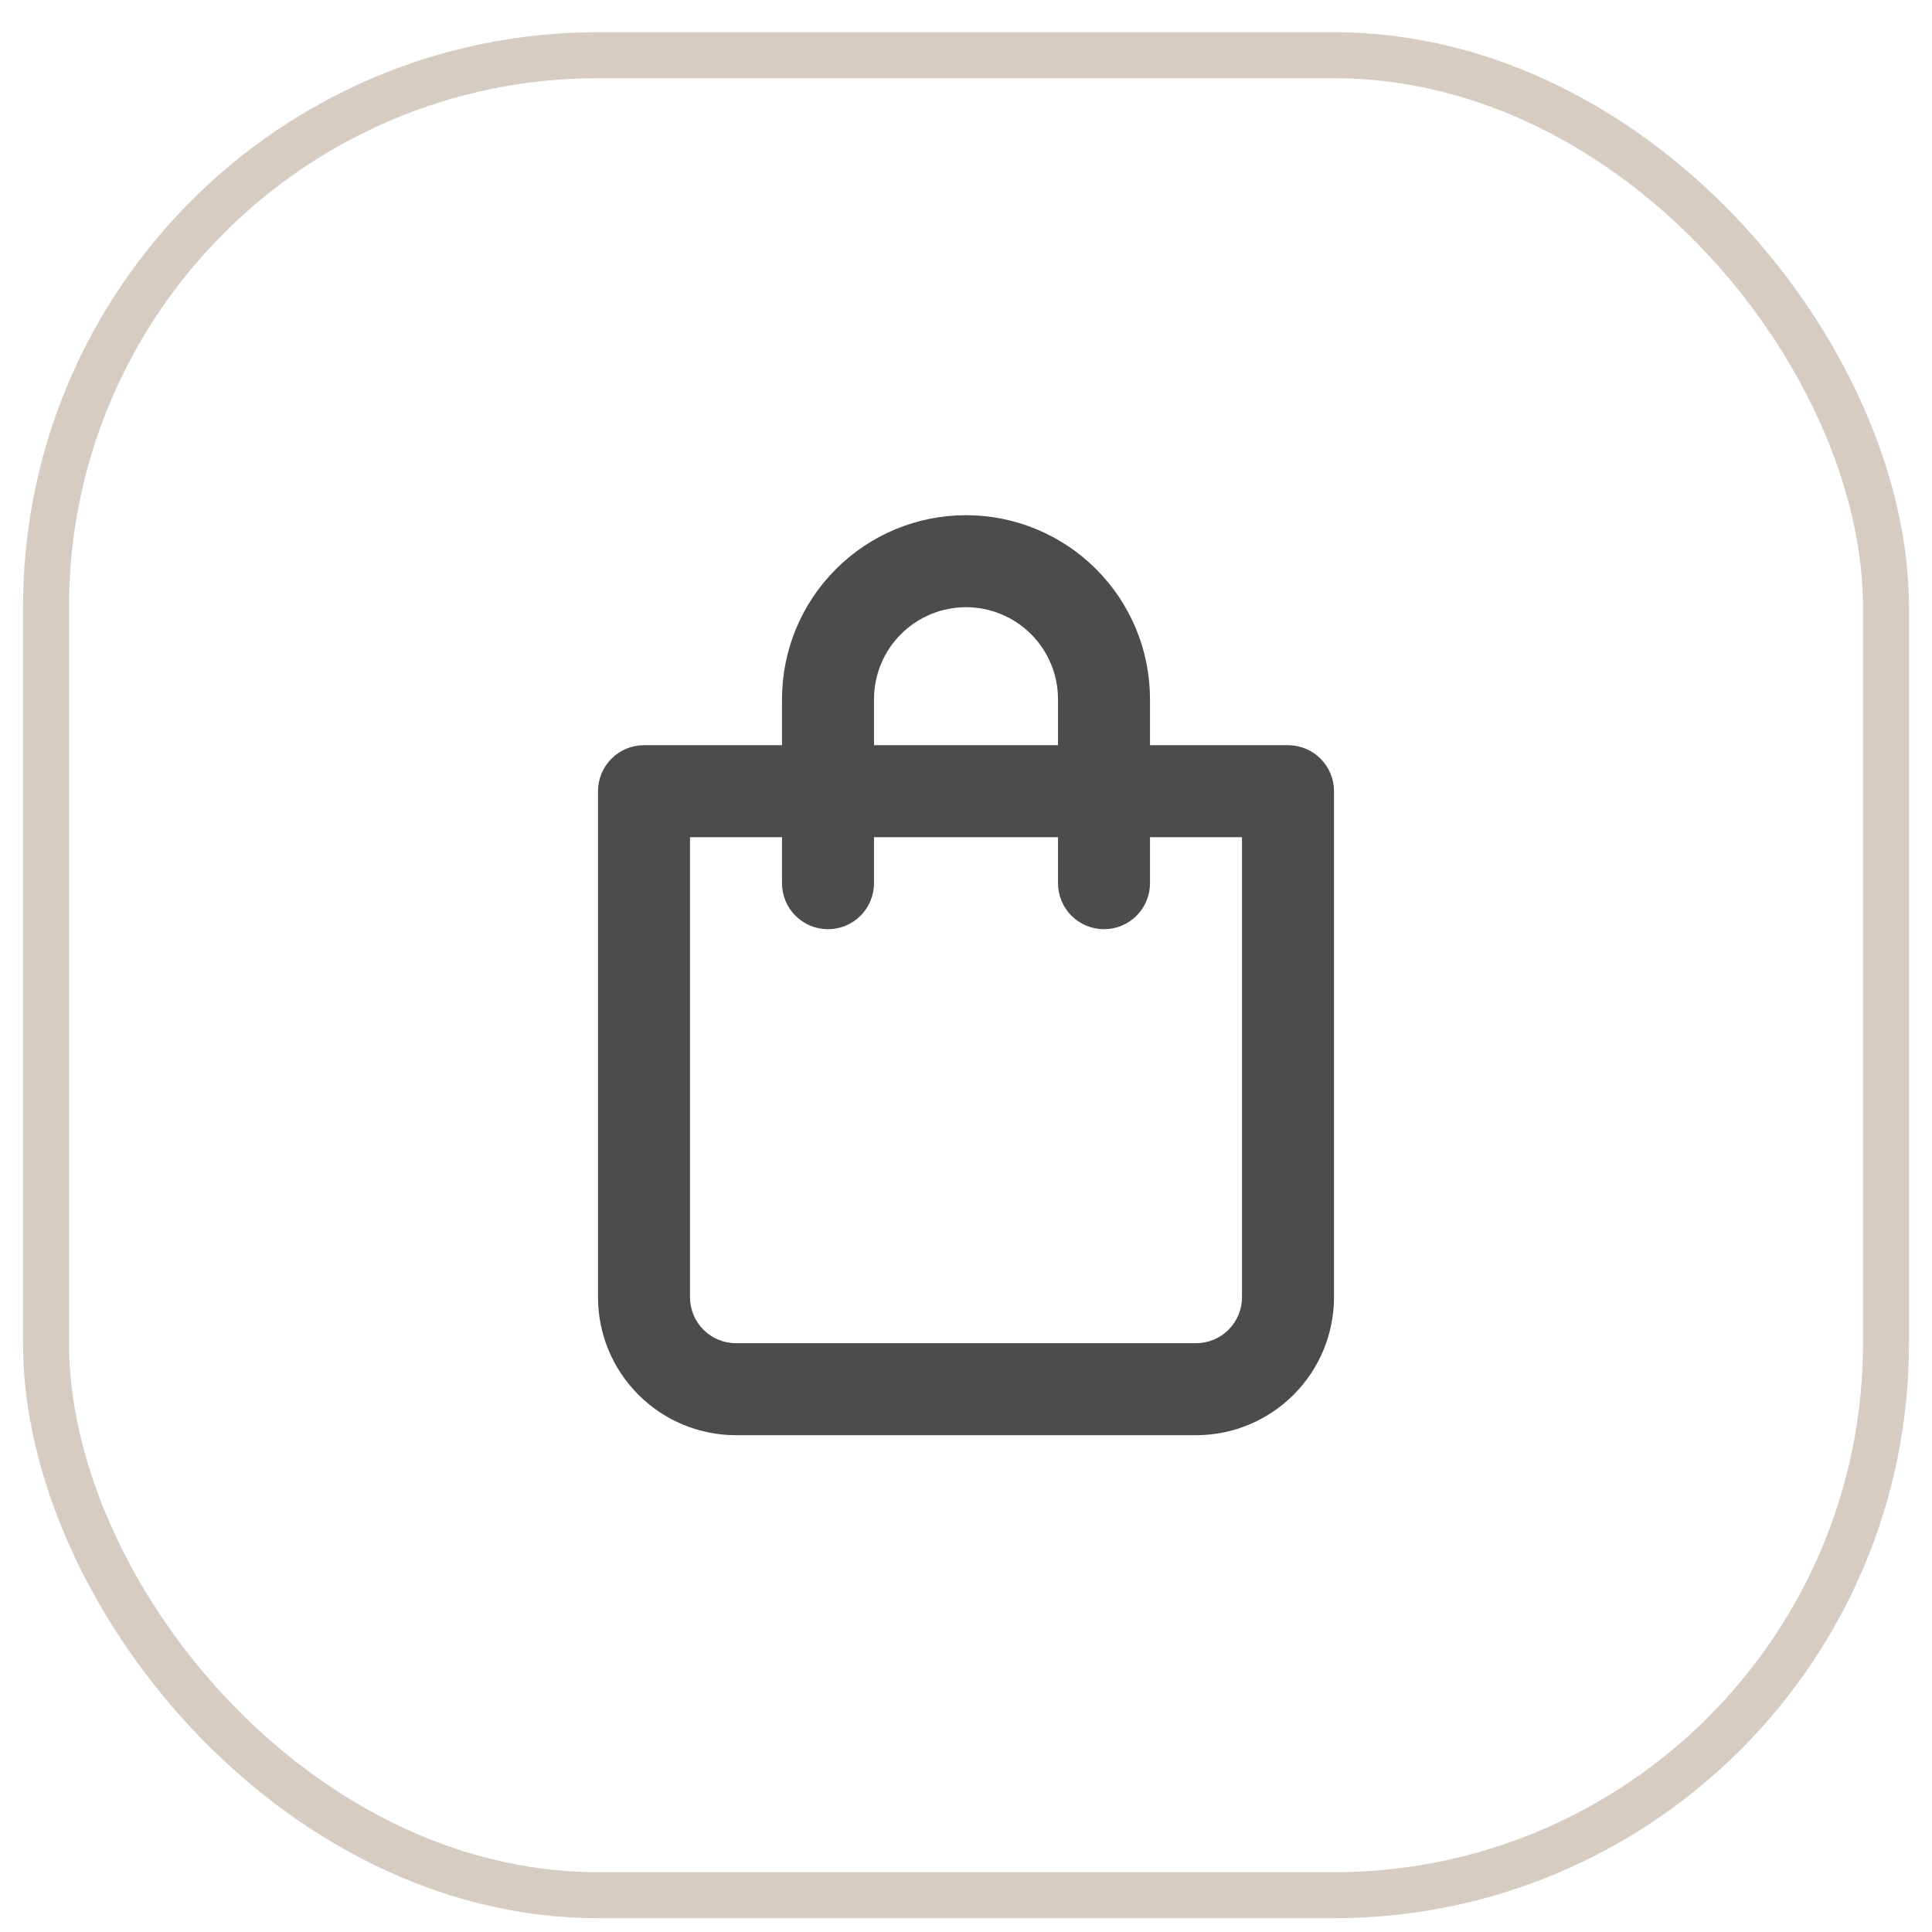
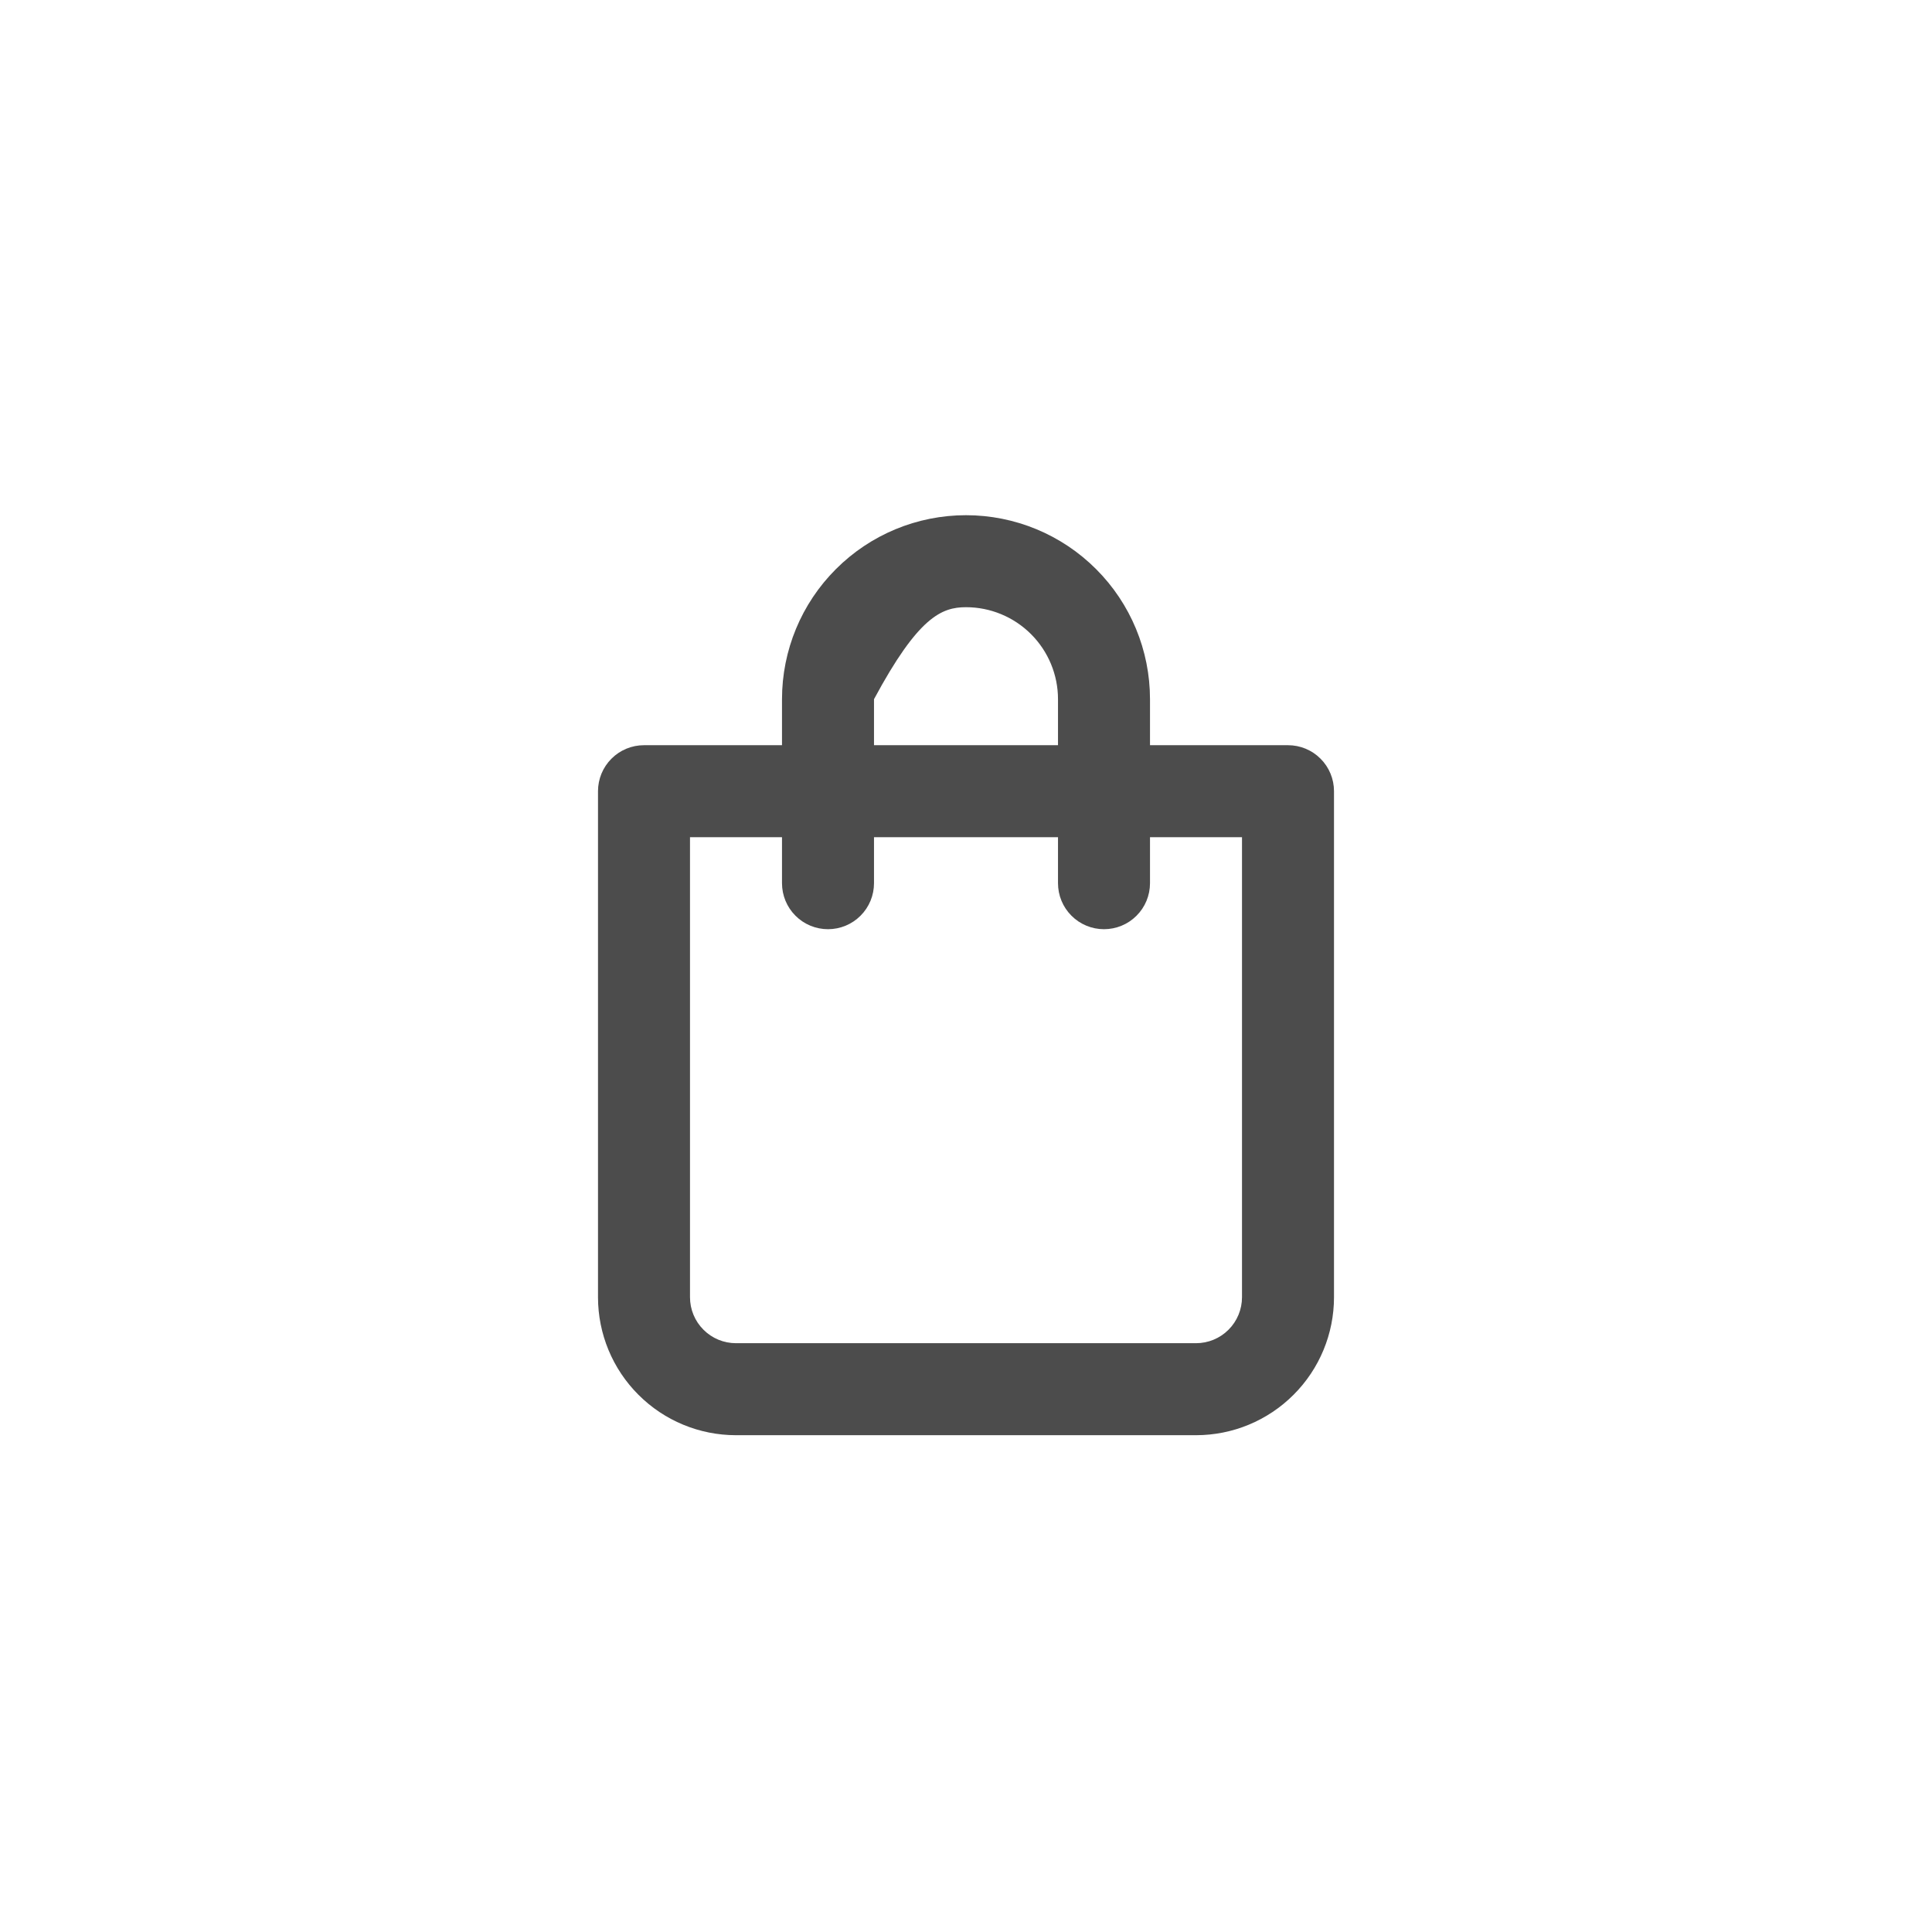
<svg xmlns="http://www.w3.org/2000/svg" width="42" height="42" viewBox="0 0 42 42" fill="none">
-   <rect x="1" y="1.2" width="40" height="40" rx="12" stroke="#D6CCC2" />
-   <path d="M28 16.2H25V15.2C25 14.139 24.579 13.122 23.828 12.372C23.078 11.621 22.061 11.2 21 11.2C19.939 11.2 18.922 11.621 18.172 12.372C17.421 13.122 17 14.139 17 15.2V16.2H14C13.735 16.2 13.48 16.305 13.293 16.493C13.105 16.68 13 16.935 13 17.2V28.2C13 28.996 13.316 29.759 13.879 30.321C14.441 30.884 15.204 31.2 16 31.2H26C26.796 31.2 27.559 30.884 28.121 30.321C28.684 29.759 29 28.996 29 28.2V17.2C29 16.935 28.895 16.68 28.707 16.493C28.52 16.305 28.265 16.2 28 16.2ZM19 15.2C19 14.67 19.211 14.161 19.586 13.786C19.961 13.411 20.47 13.2 21 13.2C21.53 13.2 22.039 13.411 22.414 13.786C22.789 14.161 23 14.67 23 15.2V16.2H19V15.2ZM27 28.2C27 28.465 26.895 28.72 26.707 28.907C26.52 29.095 26.265 29.2 26 29.2H16C15.735 29.2 15.48 29.095 15.293 28.907C15.105 28.72 15 28.465 15 28.2V18.2H17V19.2C17 19.465 17.105 19.72 17.293 19.907C17.48 20.095 17.735 20.2 18 20.2C18.265 20.2 18.52 20.095 18.707 19.907C18.895 19.72 19 19.465 19 19.2V18.2H23V19.2C23 19.465 23.105 19.72 23.293 19.907C23.48 20.095 23.735 20.2 24 20.2C24.265 20.2 24.52 20.095 24.707 19.907C24.895 19.72 25 19.465 25 19.2V18.2H27V28.2Z" fill="#4C4C4C" />
+   <path d="M28 16.2H25V15.2C25 14.139 24.579 13.122 23.828 12.372C23.078 11.621 22.061 11.2 21 11.2C19.939 11.2 18.922 11.621 18.172 12.372C17.421 13.122 17 14.139 17 15.2V16.2H14C13.735 16.2 13.48 16.305 13.293 16.493C13.105 16.68 13 16.935 13 17.2V28.2C13 28.996 13.316 29.759 13.879 30.321C14.441 30.884 15.204 31.2 16 31.2H26C26.796 31.2 27.559 30.884 28.121 30.321C28.684 29.759 29 28.996 29 28.2V17.2C29 16.935 28.895 16.68 28.707 16.493C28.52 16.305 28.265 16.2 28 16.2ZM19 15.2C19.961 13.411 20.47 13.2 21 13.2C21.53 13.2 22.039 13.411 22.414 13.786C22.789 14.161 23 14.67 23 15.2V16.2H19V15.2ZM27 28.2C27 28.465 26.895 28.72 26.707 28.907C26.52 29.095 26.265 29.2 26 29.2H16C15.735 29.2 15.48 29.095 15.293 28.907C15.105 28.72 15 28.465 15 28.2V18.2H17V19.2C17 19.465 17.105 19.72 17.293 19.907C17.48 20.095 17.735 20.2 18 20.2C18.265 20.2 18.52 20.095 18.707 19.907C18.895 19.72 19 19.465 19 19.2V18.2H23V19.2C23 19.465 23.105 19.72 23.293 19.907C23.48 20.095 23.735 20.2 24 20.2C24.265 20.2 24.52 20.095 24.707 19.907C24.895 19.72 25 19.465 25 19.2V18.2H27V28.2Z" fill="#4C4C4C" />
</svg>